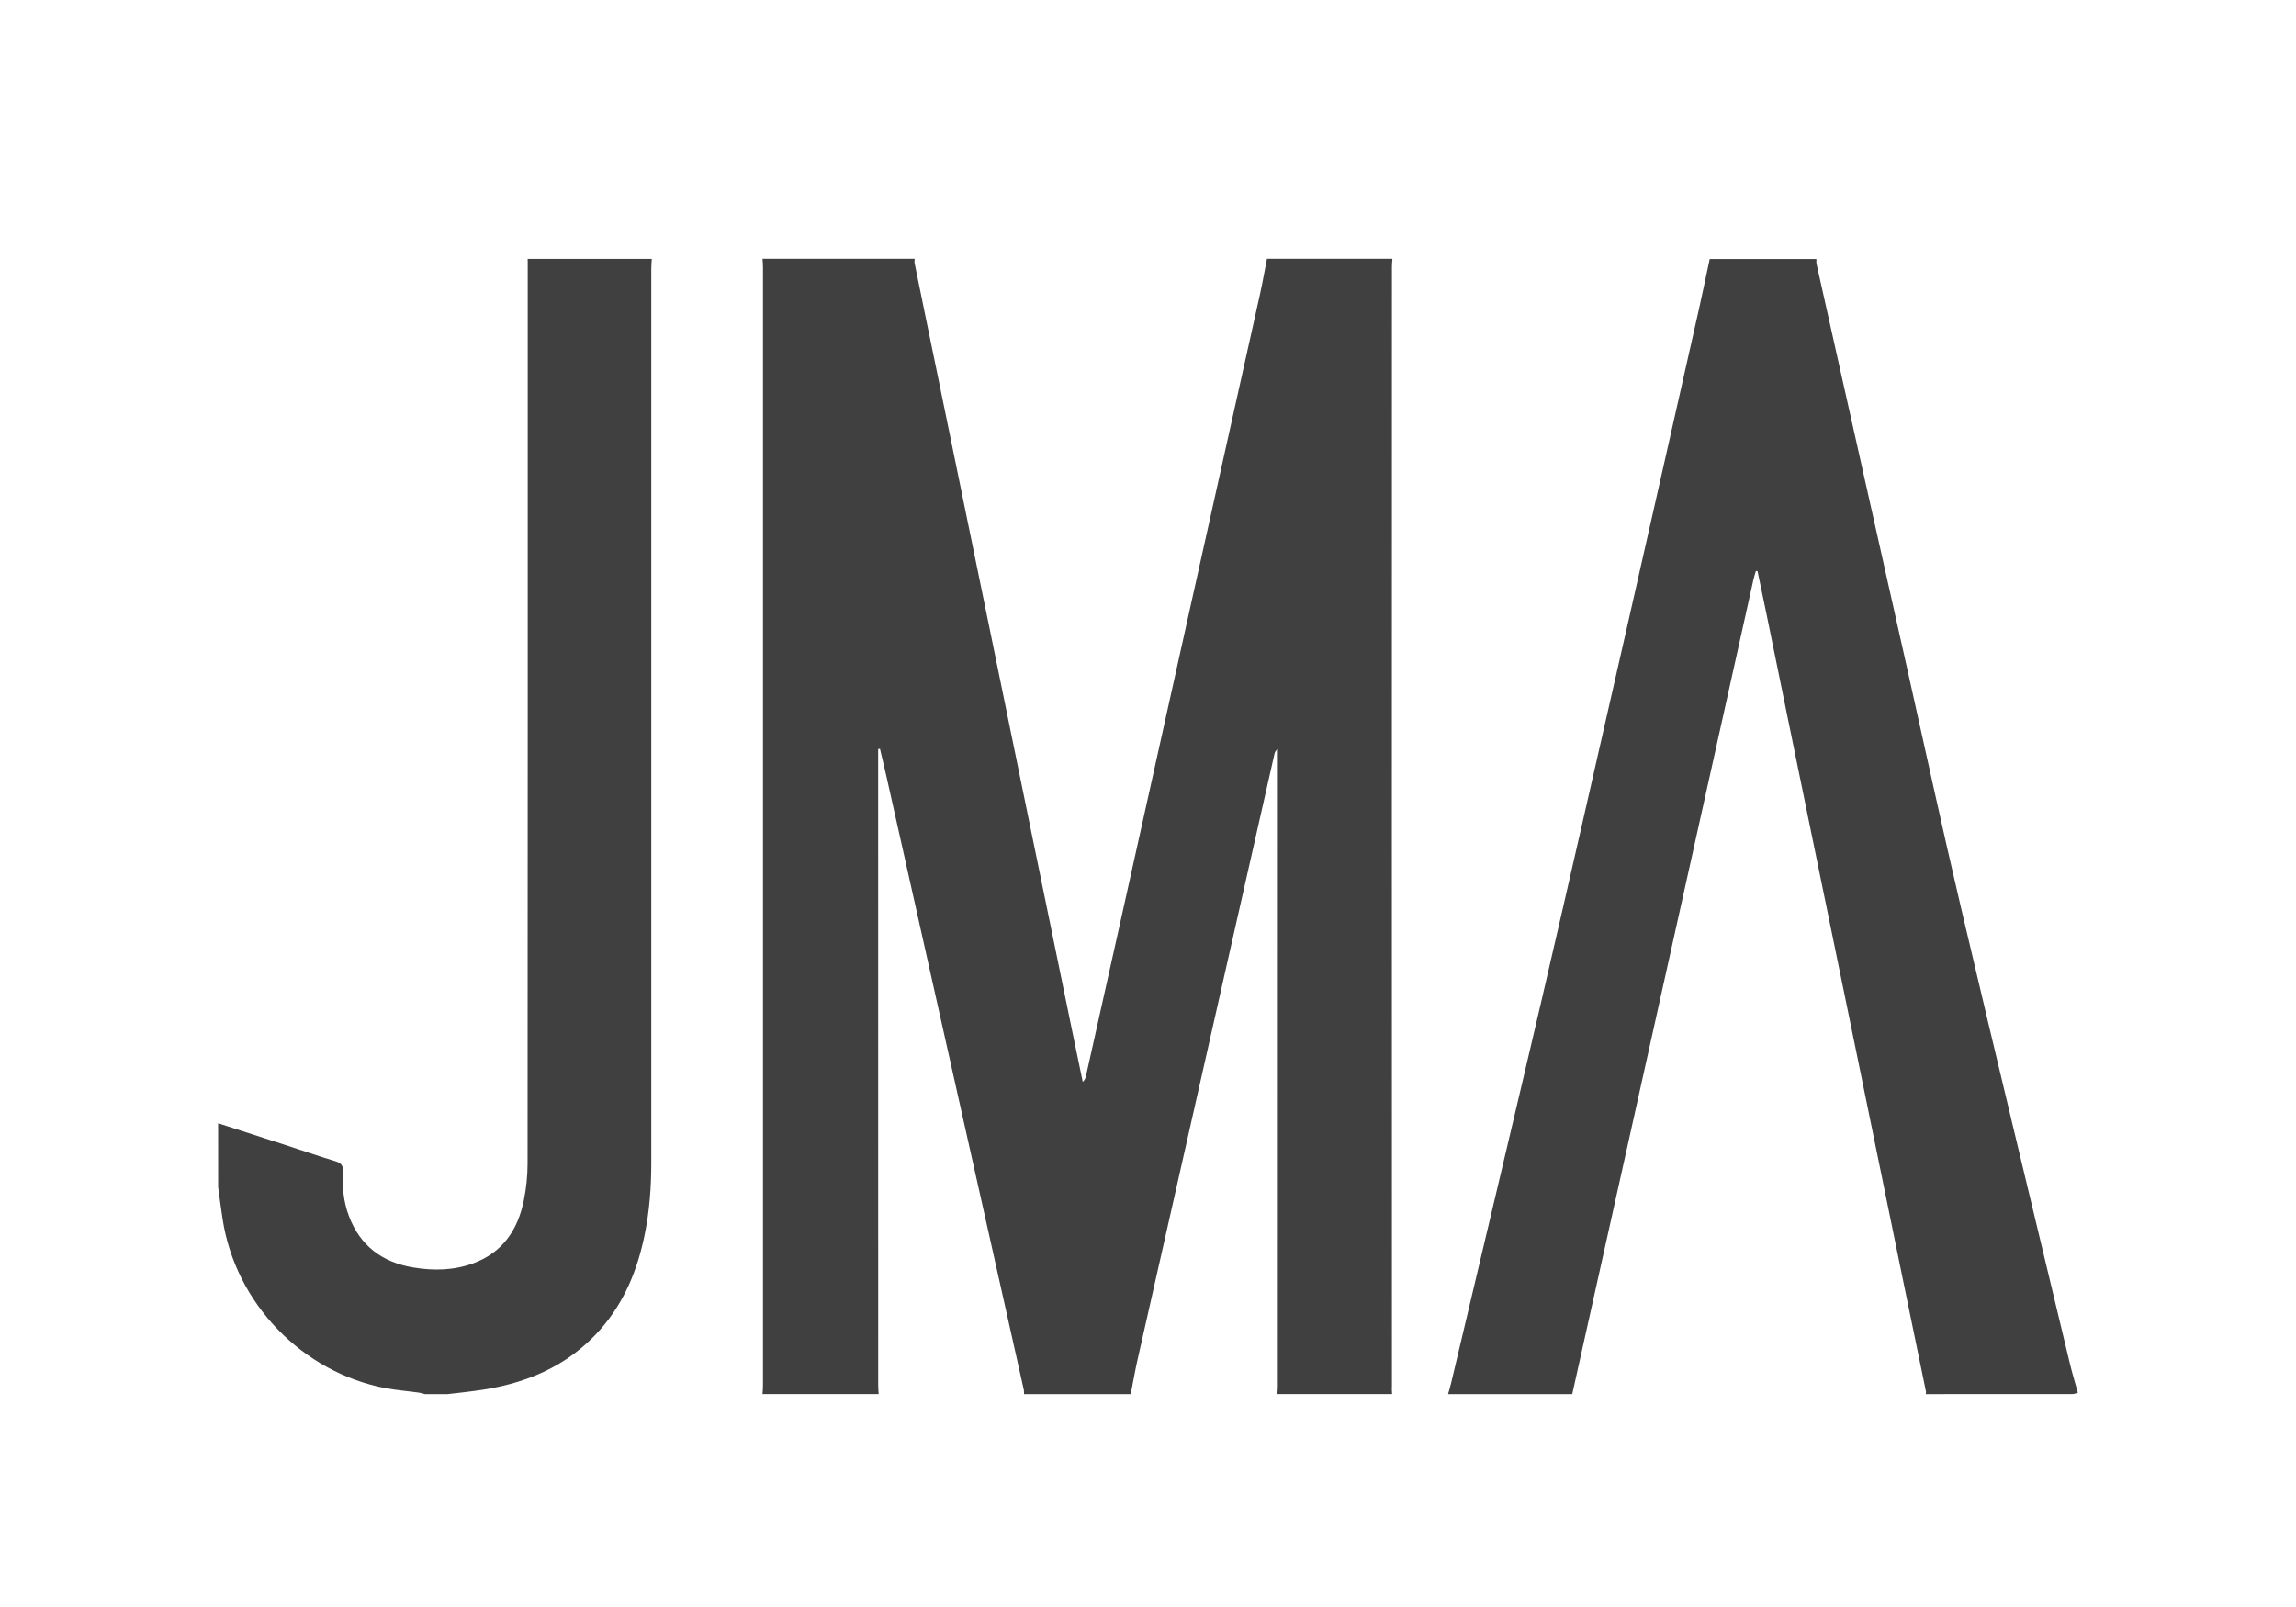
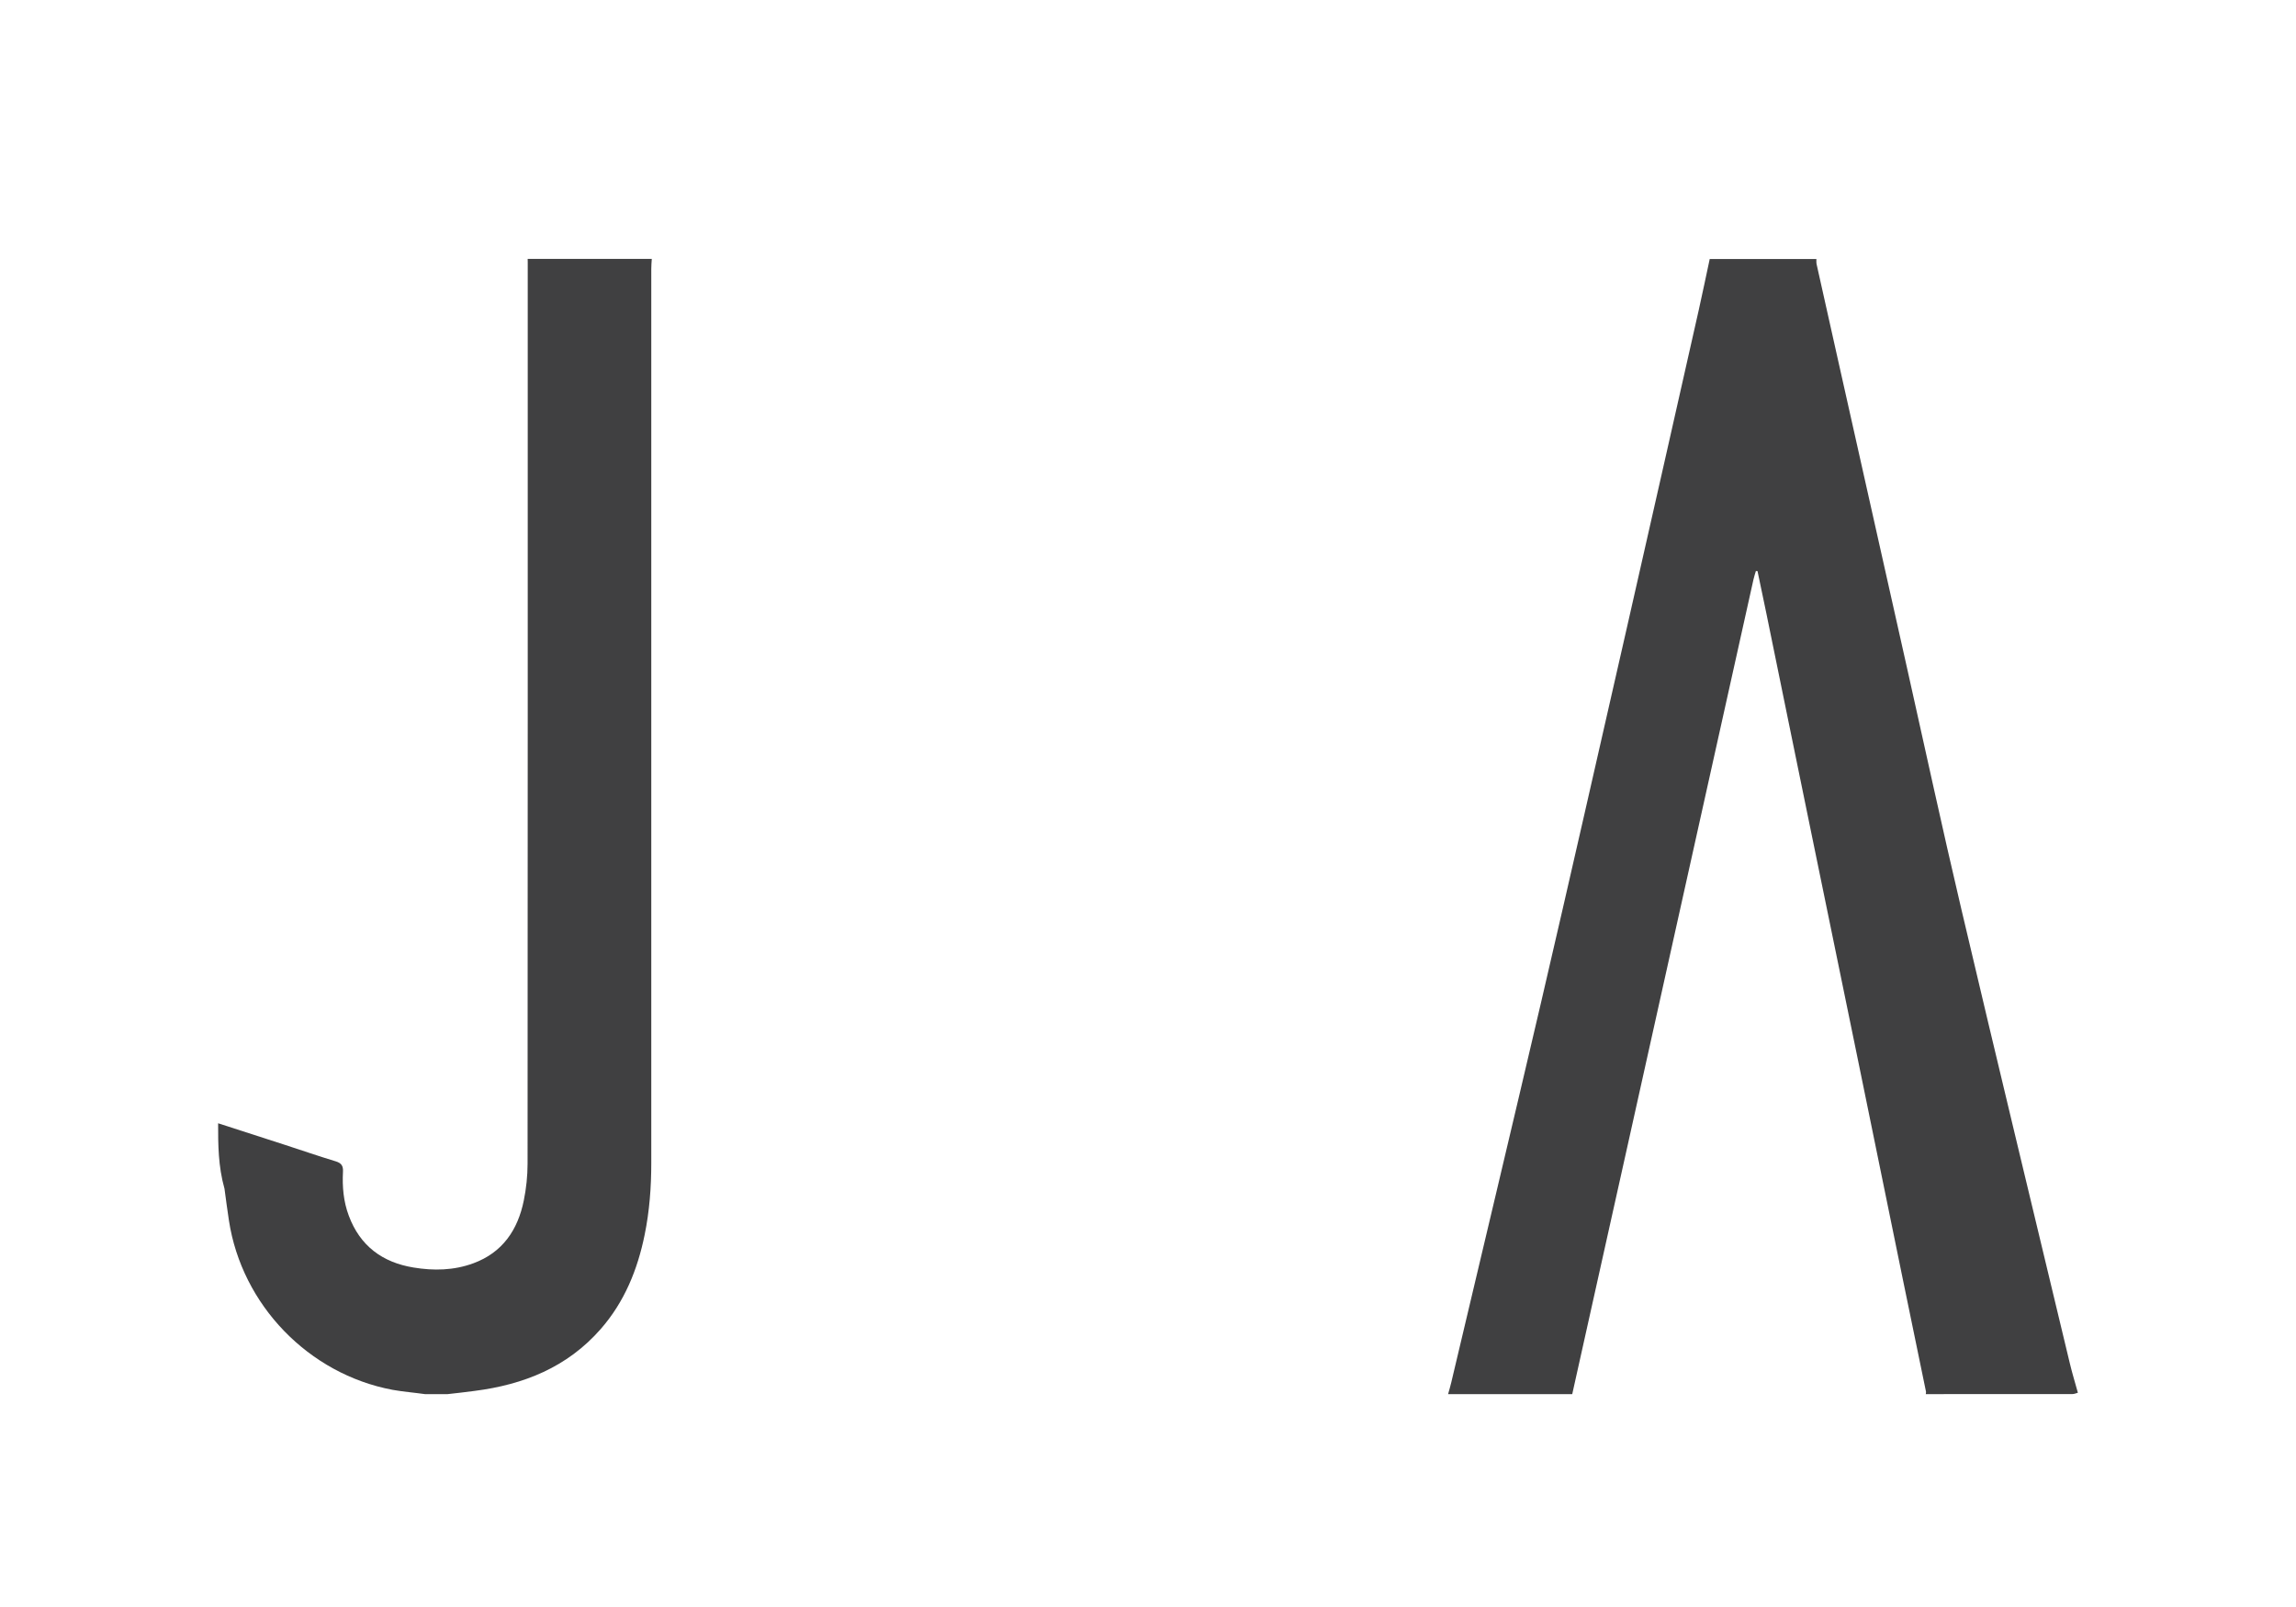
<svg xmlns="http://www.w3.org/2000/svg" version="1.1" id="Layer_1" x="0px" y="0px" width="100px" height="70px" viewBox="0 0 100 70" enable-background="new 0 0 100 70" xml:space="preserve">
-   <path fill="#404041" d="M60.632,60.724c-1.666,0-3.327,0-4.997,0c0.007-0.105,0.019-0.214,0.019-0.318  c0.002-9.156,0.002-18.319,0.002-27.478c0-0.099,0-0.198,0-0.295c-0.098,0.06-0.129,0.125-0.146,0.197  c-0.7,3.085-1.395,6.17-2.094,9.26c-1.296,5.721-2.588,11.445-3.878,17.166c-0.109,0.484-0.192,0.98-0.291,1.472  c-1.549,0-3.1,0-4.647,0c-0.002-0.06,0.003-0.117-0.007-0.177c-0.616-2.756-1.232-5.514-1.852-8.271  c-1.371-6.128-2.745-12.255-4.116-18.383c-0.096-0.428-0.199-0.854-0.299-1.279c-0.025,0.003-0.052,0.008-0.079,0.012  c0,0.118,0,0.239,0,0.361c0,9.119,0,18.237,0.002,27.36c0,0.12,0.012,0.248,0.02,0.374c-1.686,0-3.373,0-5.058,0  c0.007-0.126,0.02-0.254,0.02-0.374c0-16.232,0-32.469,0-48.703c0-0.125-0.011-0.251-0.02-0.375c2.209,0,4.416,0,6.625,0  c0,0.068-0.015,0.137,0,0.199c0.329,1.628,0.667,3.252,1.002,4.876c0.647,3.159,1.296,6.312,1.943,9.471  c0.65,3.166,1.298,6.33,1.947,9.496c0.65,3.165,1.302,6.33,1.95,9.497c0.157,0.775,0.318,1.546,0.48,2.315  c0.085-0.078,0.12-0.166,0.14-0.257c0.532-2.38,1.065-4.762,1.595-7.144c1-4.492,1.996-8.987,2.994-13.48  c1.001-4.482,1.997-8.964,2.994-13.446c0.112-0.507,0.199-1.019,0.301-1.528c1.818,0,3.639,0,5.463,0  c-0.007,0.116-0.021,0.231-0.021,0.346c-0.004,16.252-0.004,32.508,0,48.759C60.613,60.496,60.629,60.609,60.632,60.724z" />
  <path fill="#404041" d="M90.5,60.667c-0.077,0.02-0.154,0.057-0.23,0.057c-2.13,0.003-4.264,0.003-6.394,0.003  c0.002-0.038,0.016-0.08,0.007-0.115c-0.336-1.637-0.673-3.269-1.011-4.906c-0.664-3.25-1.332-6.502-1.995-9.751  c-0.67-3.257-1.34-6.522-2.01-9.782c-0.646-3.166-1.301-6.332-1.944-9.499c-0.122-0.6-0.252-1.198-0.376-1.796  c-0.026-0.001-0.045-0.003-0.071-0.005c-0.039,0.122-0.075,0.245-0.105,0.367c-0.905,4.068-1.812,8.137-2.714,12.206  c-0.918,4.14-1.836,8.269-2.758,12.405c-0.806,3.624-1.613,7.254-2.422,10.877c-1.801,0-3.603,0-5.407,0  c0.046-0.171,0.099-0.337,0.137-0.503c1.305-5.522,2.625-11.042,3.914-16.567c1.272-5.463,2.508-10.931,3.754-16.395  c1.044-4.584,2.076-9.168,3.111-13.752c0.168-0.743,0.318-1.488,0.479-2.229c1.545,0,3.099,0,4.646,0  c0.002,0.073-0.007,0.153,0.009,0.226c0.287,1.3,0.579,2.599,0.871,3.898c1.018,4.548,2.039,9.093,3.057,13.642  c0.787,3.512,1.546,7.03,2.371,10.531c1.553,6.605,3.148,13.196,4.727,19.794C90.248,59.802,90.381,60.233,90.5,60.667z" />
-   <path fill="#404041" d="M9.5,48.929c0.974,0.313,1.947,0.633,2.921,0.944c0.733,0.239,1.464,0.491,2.204,0.715  c0.248,0.077,0.328,0.201,0.313,0.455c-0.034,0.653,0.022,1.297,0.253,1.911c0.487,1.313,1.464,2.037,2.818,2.258  c0.876,0.146,1.755,0.129,2.605-0.183c1.275-0.469,1.939-1.455,2.199-2.734c0.107-0.525,0.165-1.072,0.165-1.607  c0.009-13.093,0.007-26.178,0.007-39.265c0-0.048,0-0.099-0.003-0.145c1.799,0,3.603,0,5.406,0c-0.01,0.145-0.022,0.287-0.022,0.432  c0,12.98,0,25.962,0,38.94c0,1.057-0.077,2.105-0.29,3.142c-0.31,1.521-0.882,2.924-1.914,4.102  c-1.456,1.663-3.356,2.421-5.492,2.693c-0.391,0.053-0.781,0.097-1.173,0.14c-0.329,0-0.659,0-0.988,0  c-0.092-0.026-0.183-0.056-0.276-0.066c-0.467-0.066-0.94-0.103-1.407-0.186c-3.658-0.685-6.572-3.696-7.132-7.383  c-0.072-0.458-0.128-0.916-0.192-1.378C9.5,50.789,9.5,49.858,9.5,48.929z" />
+   <path fill="#404041" d="M9.5,48.929c0.974,0.313,1.947,0.633,2.921,0.944c0.733,0.239,1.464,0.491,2.204,0.715  c0.248,0.077,0.328,0.201,0.313,0.455c-0.034,0.653,0.022,1.297,0.253,1.911c0.487,1.313,1.464,2.037,2.818,2.258  c0.876,0.146,1.755,0.129,2.605-0.183c1.275-0.469,1.939-1.455,2.199-2.734c0.107-0.525,0.165-1.072,0.165-1.607  c0.009-13.093,0.007-26.178,0.007-39.265c0-0.048,0-0.099-0.003-0.145c1.799,0,3.603,0,5.406,0c-0.01,0.145-0.022,0.287-0.022,0.432  c0,12.98,0,25.962,0,38.94c0,1.057-0.077,2.105-0.29,3.142c-0.31,1.521-0.882,2.924-1.914,4.102  c-1.456,1.663-3.356,2.421-5.492,2.693c-0.391,0.053-0.781,0.097-1.173,0.14c-0.329,0-0.659,0-0.988,0  c-0.467-0.066-0.94-0.103-1.407-0.186c-3.658-0.685-6.572-3.696-7.132-7.383  c-0.072-0.458-0.128-0.916-0.192-1.378C9.5,50.789,9.5,49.858,9.5,48.929z" />
</svg>